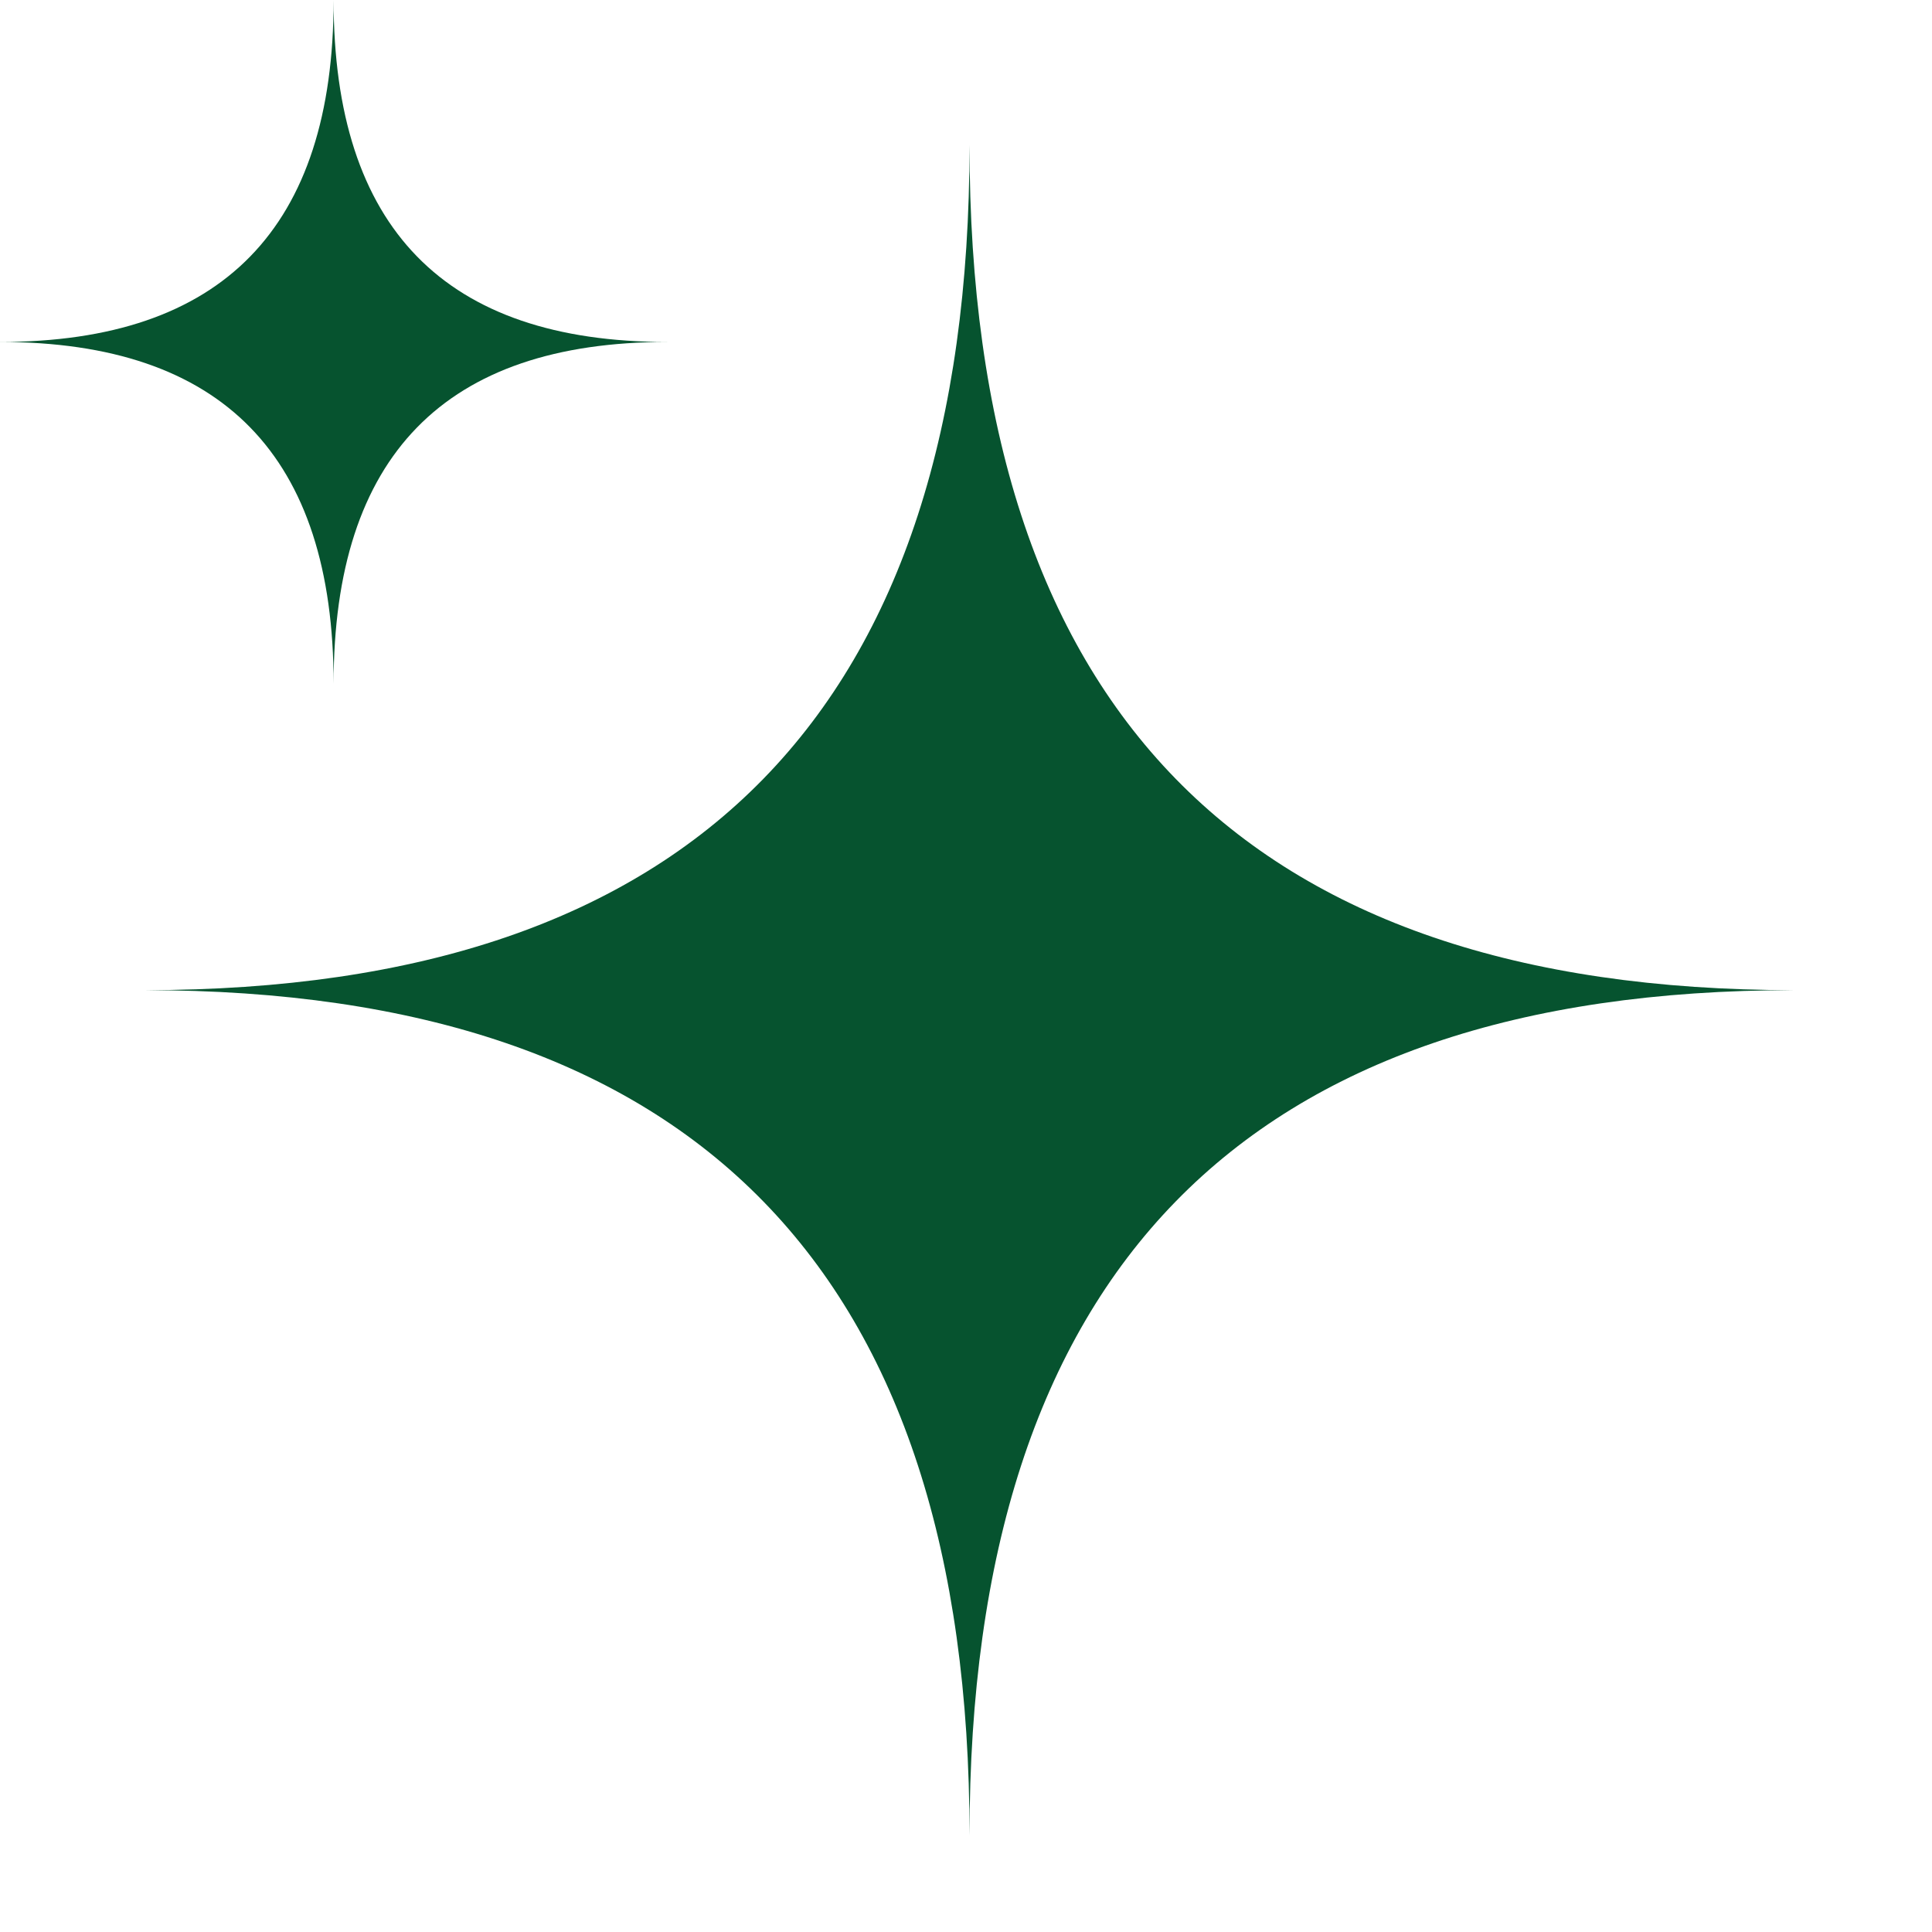
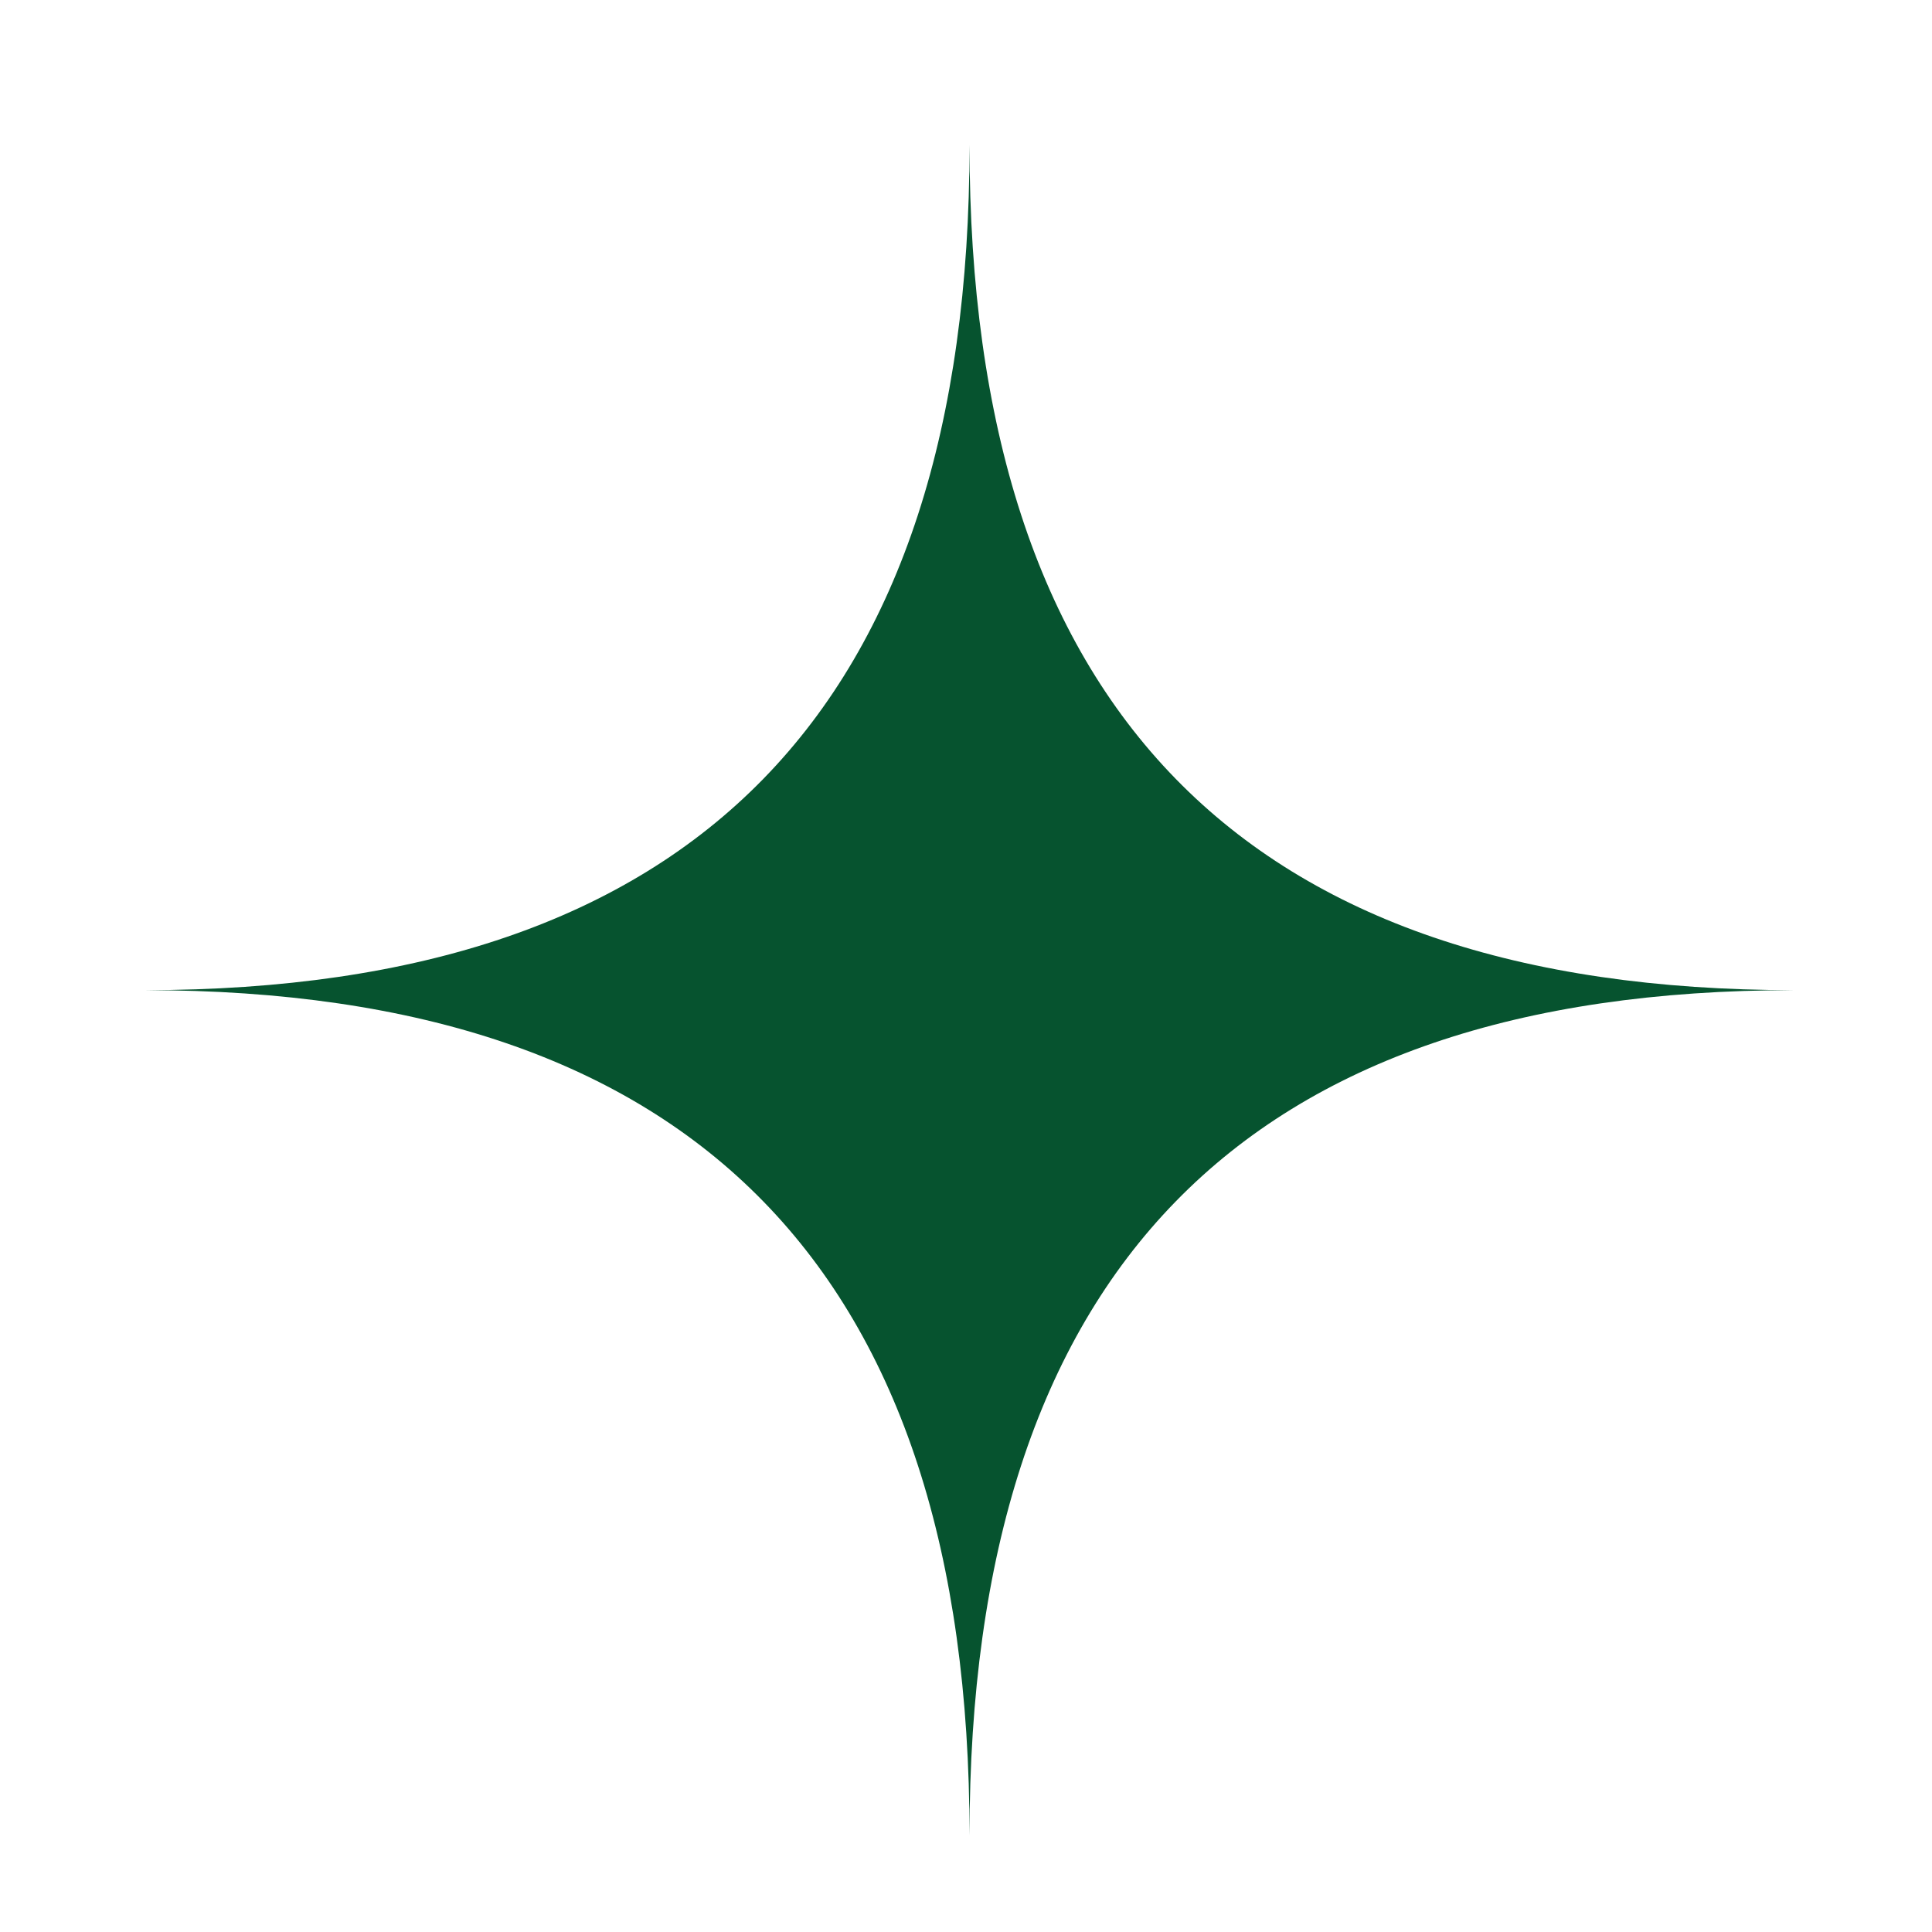
<svg xmlns="http://www.w3.org/2000/svg" fill="none" viewBox="0 0 40 40" height="40" width="40">
-   <path fill="#06532F" d="M6.907 14.16C6.907 9.44 4.605 7.08 0 7.08C4.605 7.08 6.907 4.72 6.907 0C6.907 4.72 9.21 7.08 13.815 7.08C9.21 7.08 6.907 9.44 6.907 14.16Z" />
  <path fill="#06532F" d="M20.073 38C20.073 26.334 14.382 20.5 3 20.5C14.382 20.5 20.073 14.666 20.073 3C20.073 14.666 25.764 20.5 37.146 20.5C25.764 20.5 20.073 26.334 20.073 38Z" />
</svg>